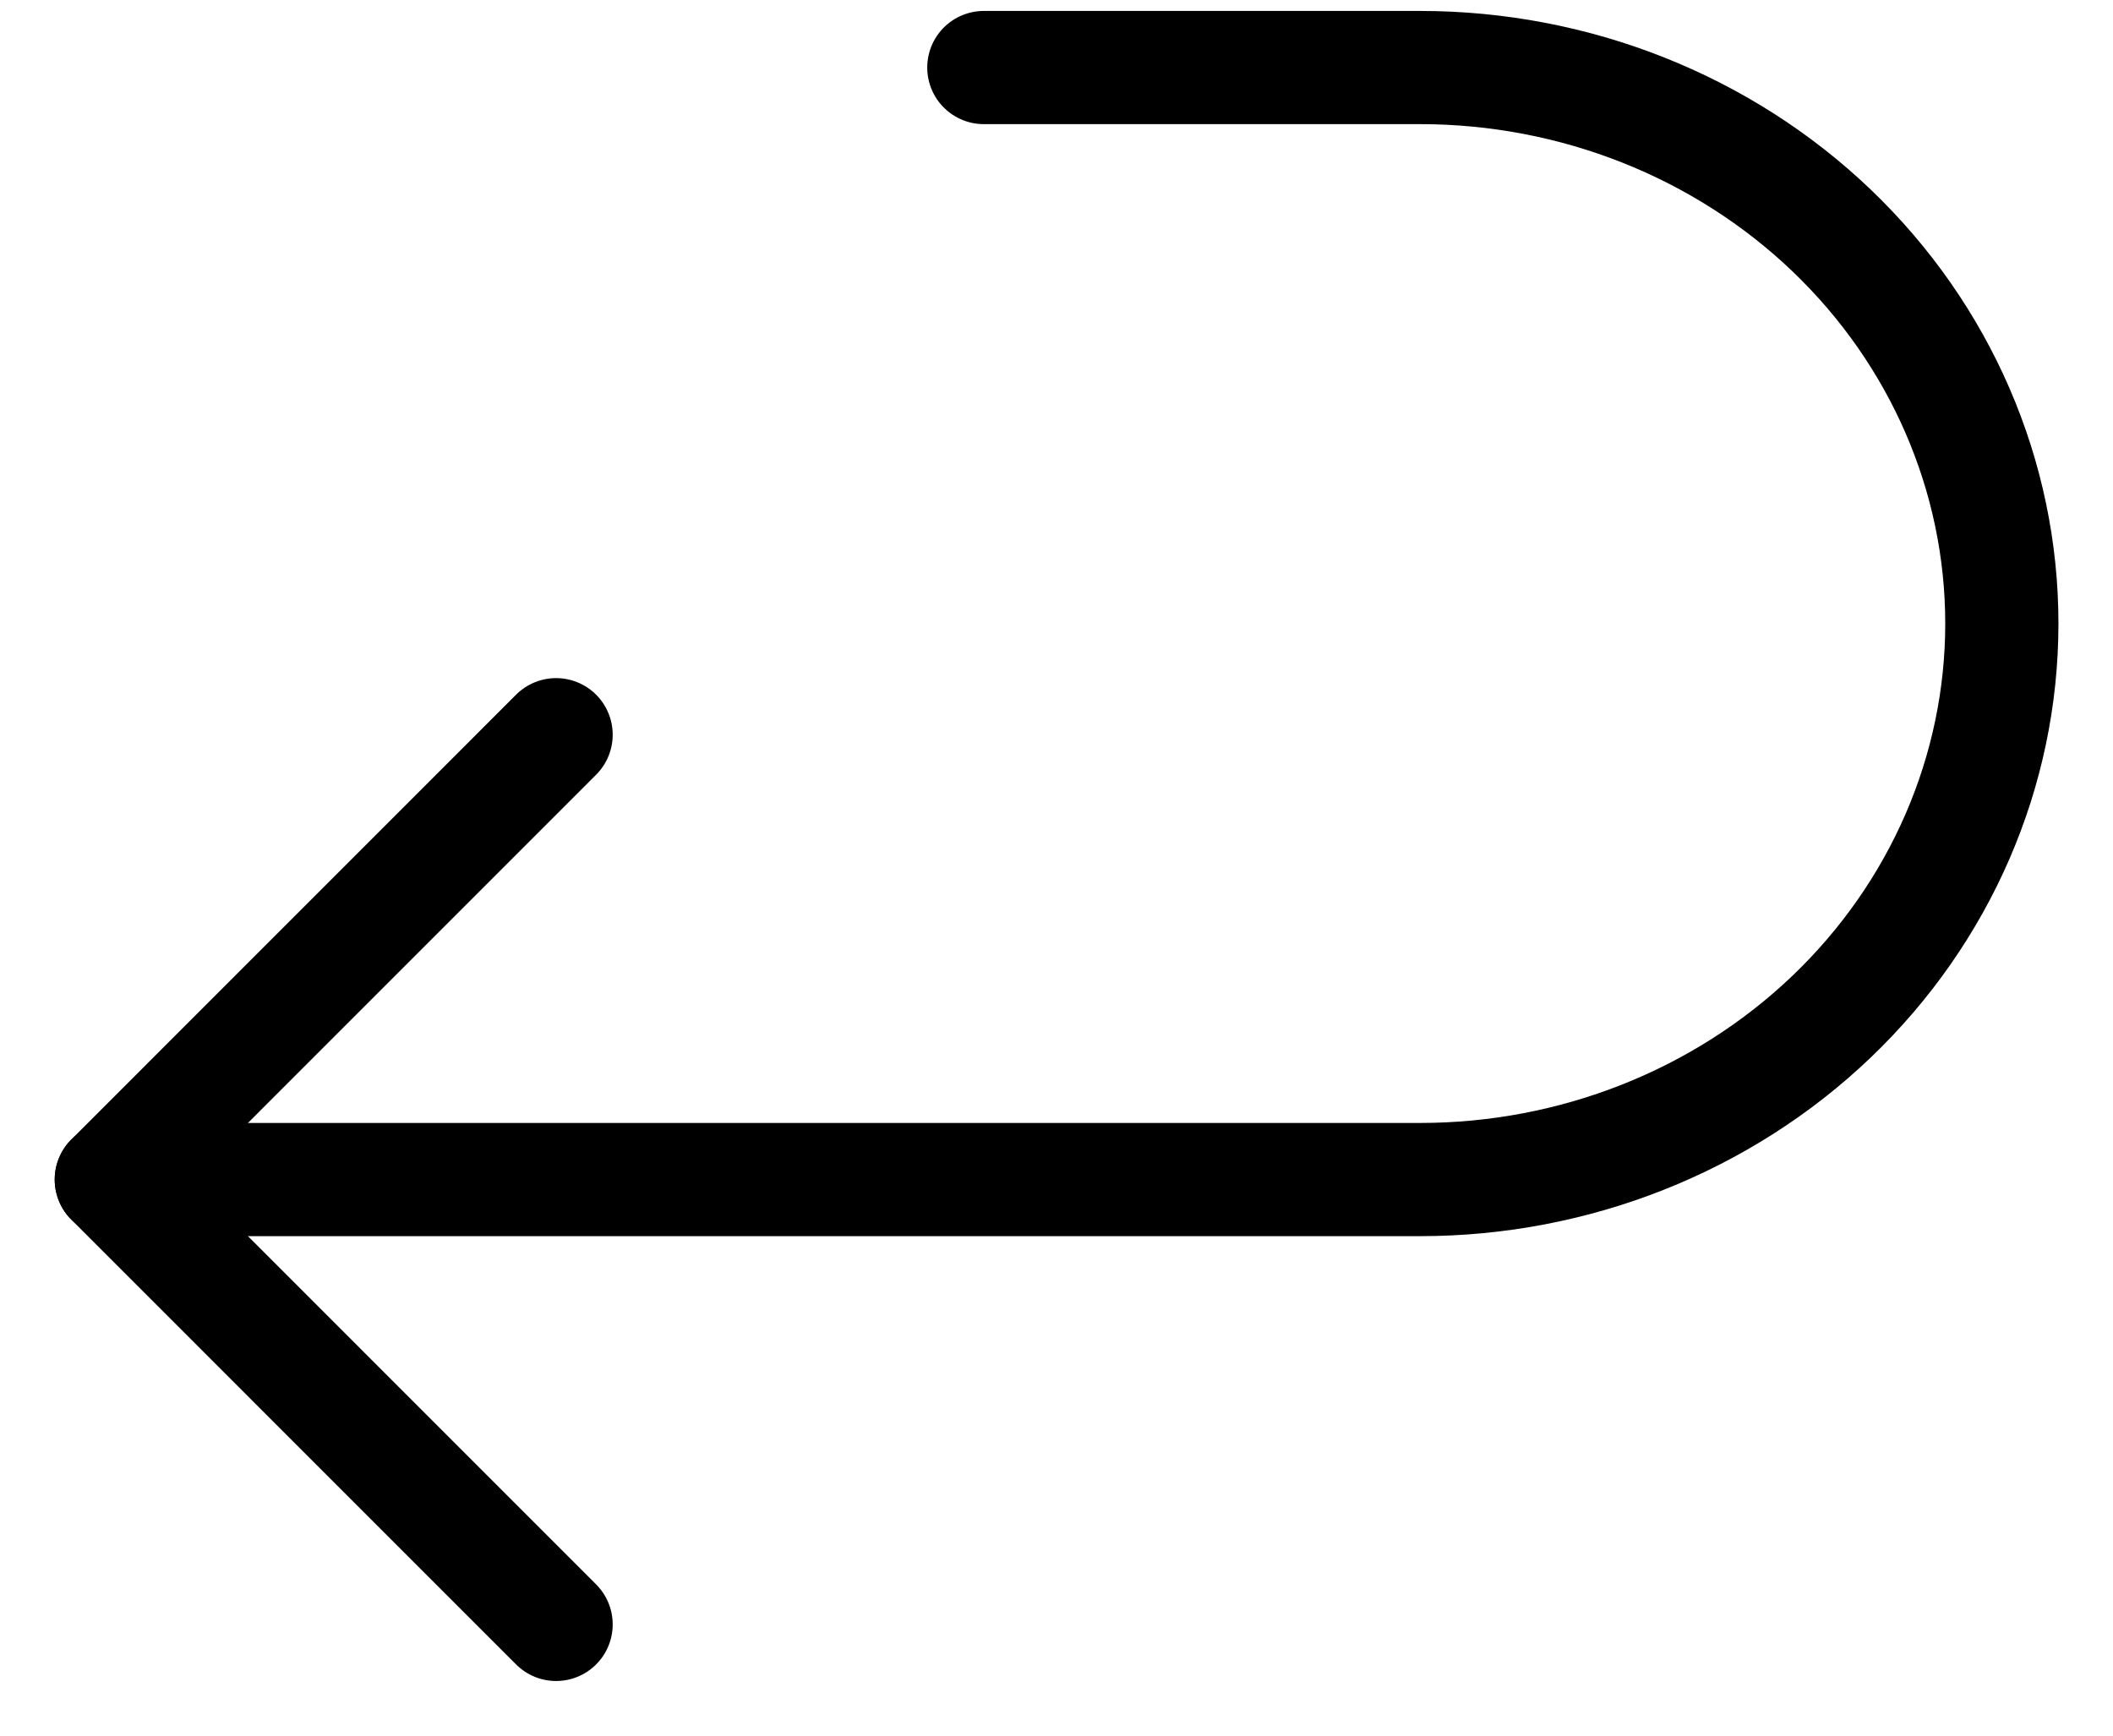
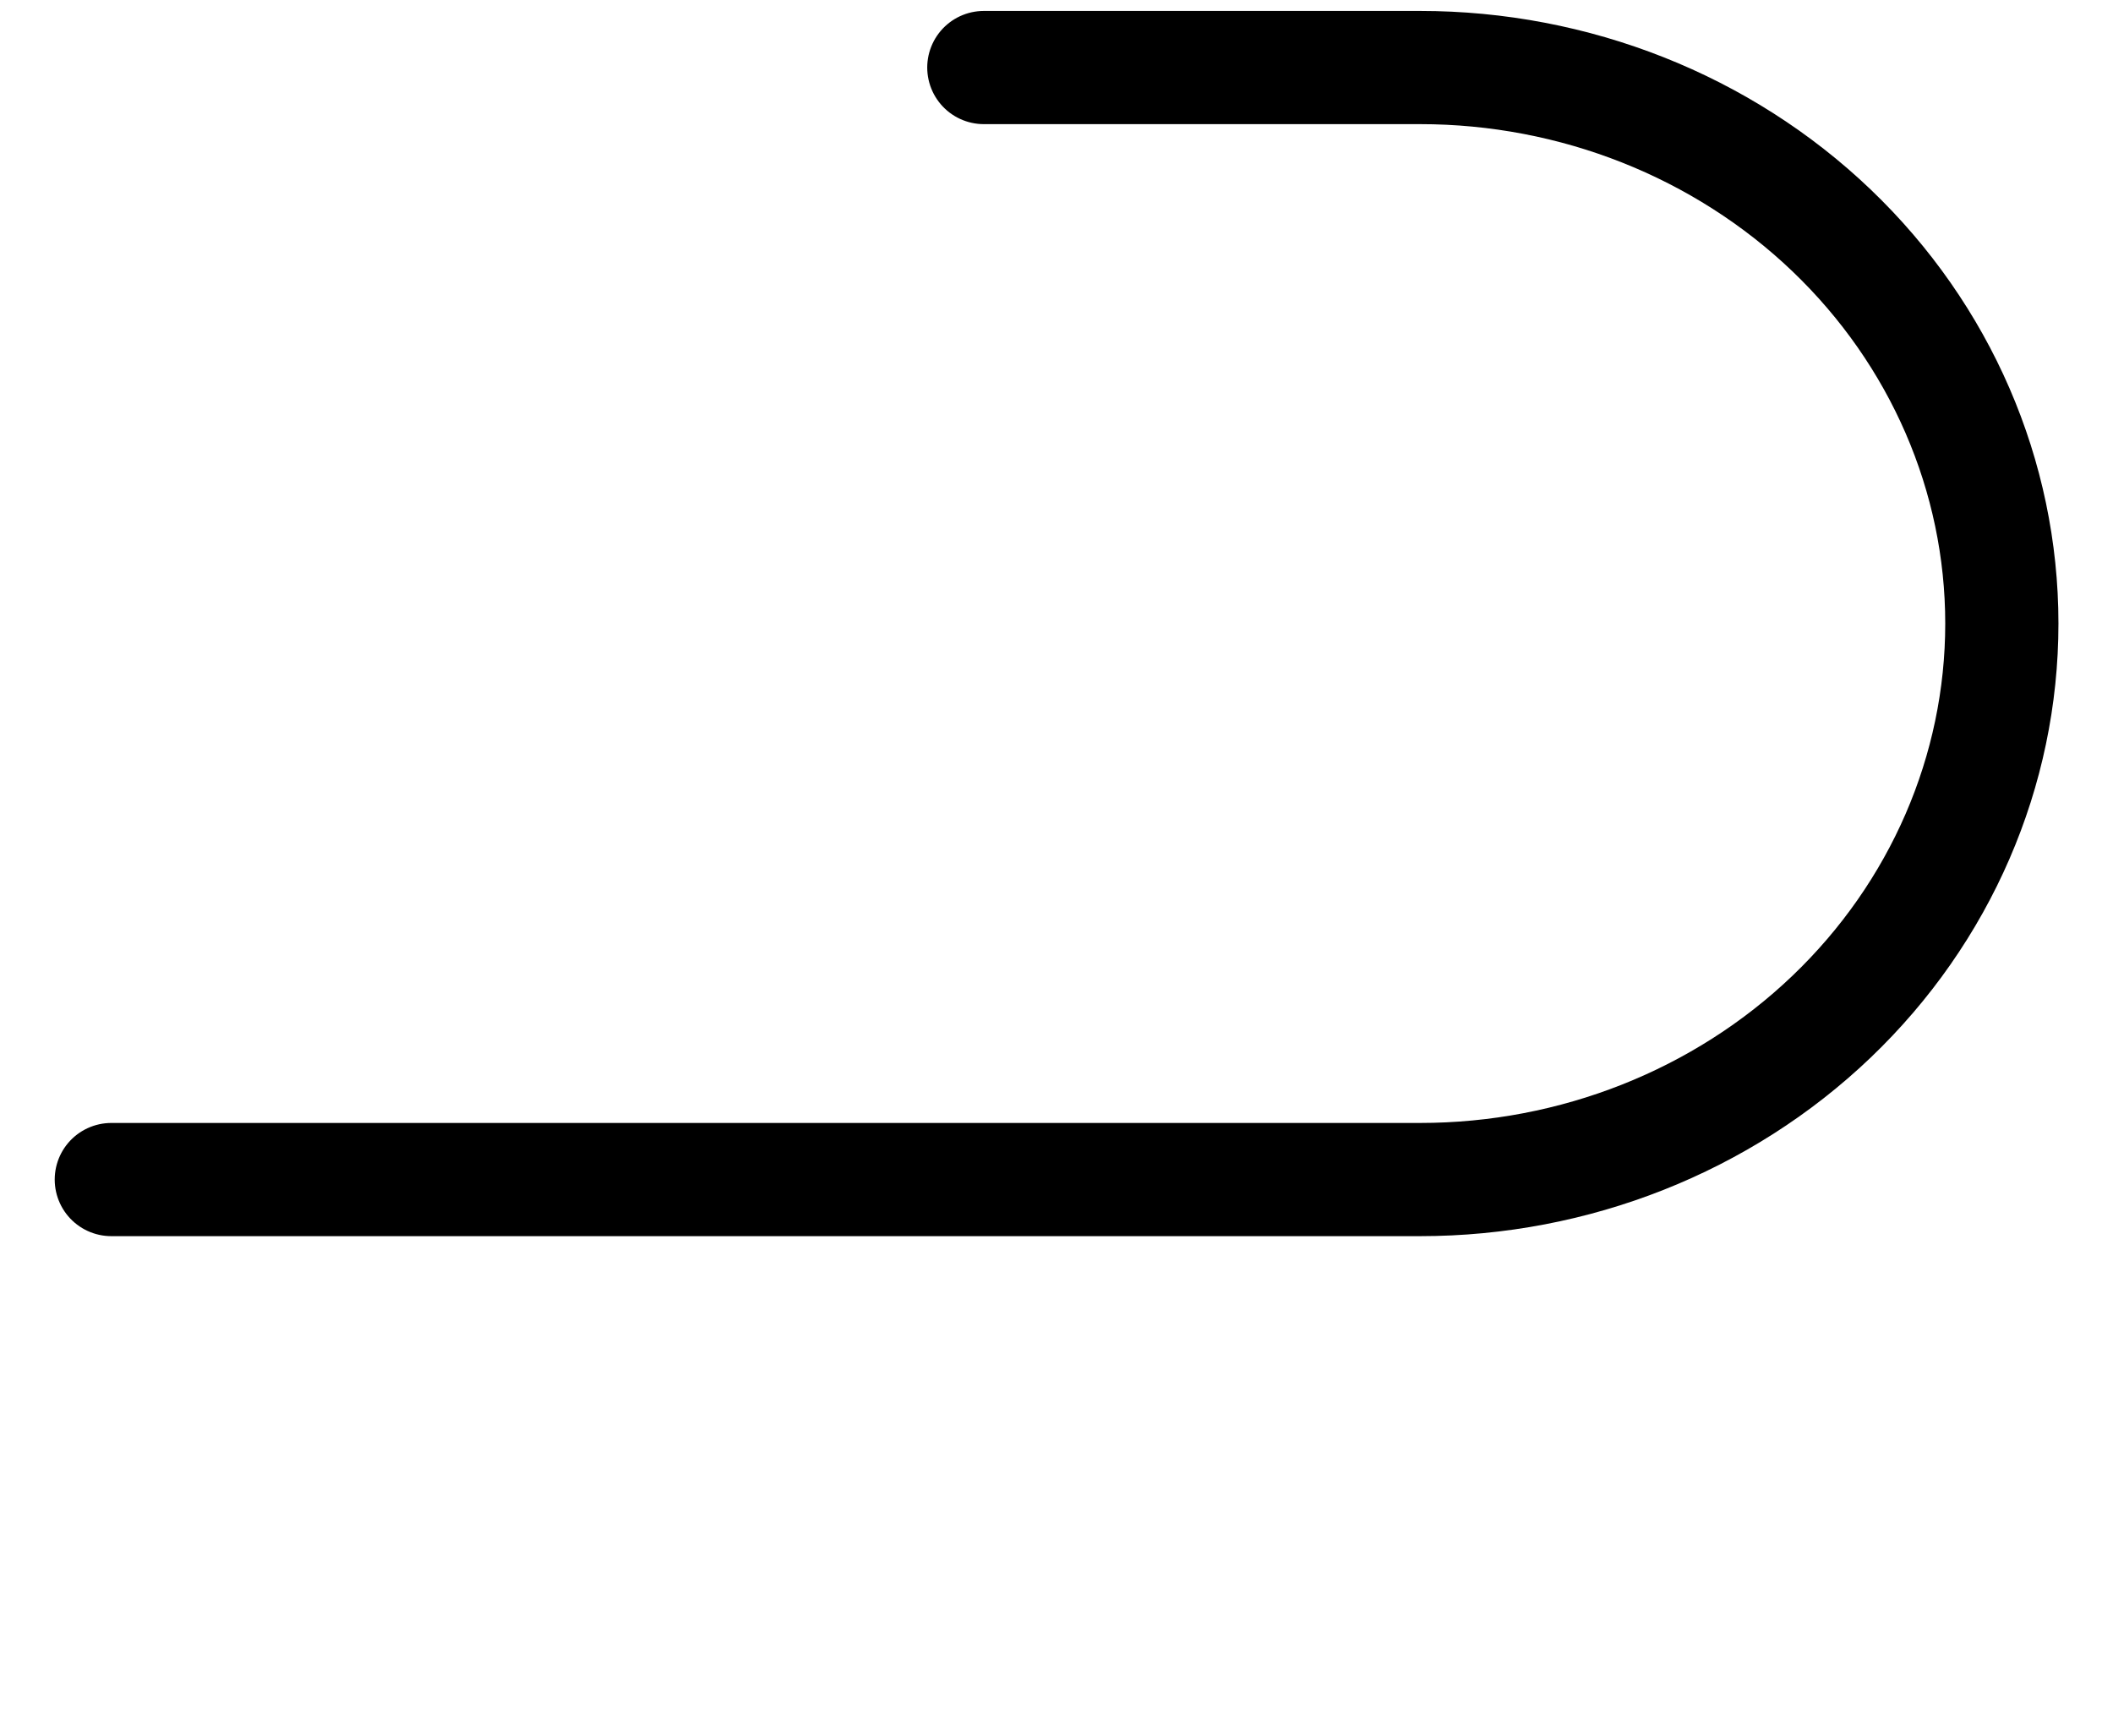
<svg xmlns="http://www.w3.org/2000/svg" width="28" height="23" viewBox="0 0 28 23" fill="none">
  <path d="M1.475 15.631H18.819C20.863 15.631 22.824 14.855 24.27 13.473C25.715 12.091 26.527 10.217 26.527 8.263C26.527 6.309 25.715 4.435 24.27 3.053C22.824 1.671 20.863 0.895 18.819 0.895H13.037" stroke="black" stroke-width="1.5" stroke-linecap="round" stroke-linejoin="round" />
-   <path d="M7.369 9.736L1.475 15.631L7.369 21.526" stroke="black" stroke-width="1.5" stroke-linecap="round" stroke-linejoin="round" />
</svg>